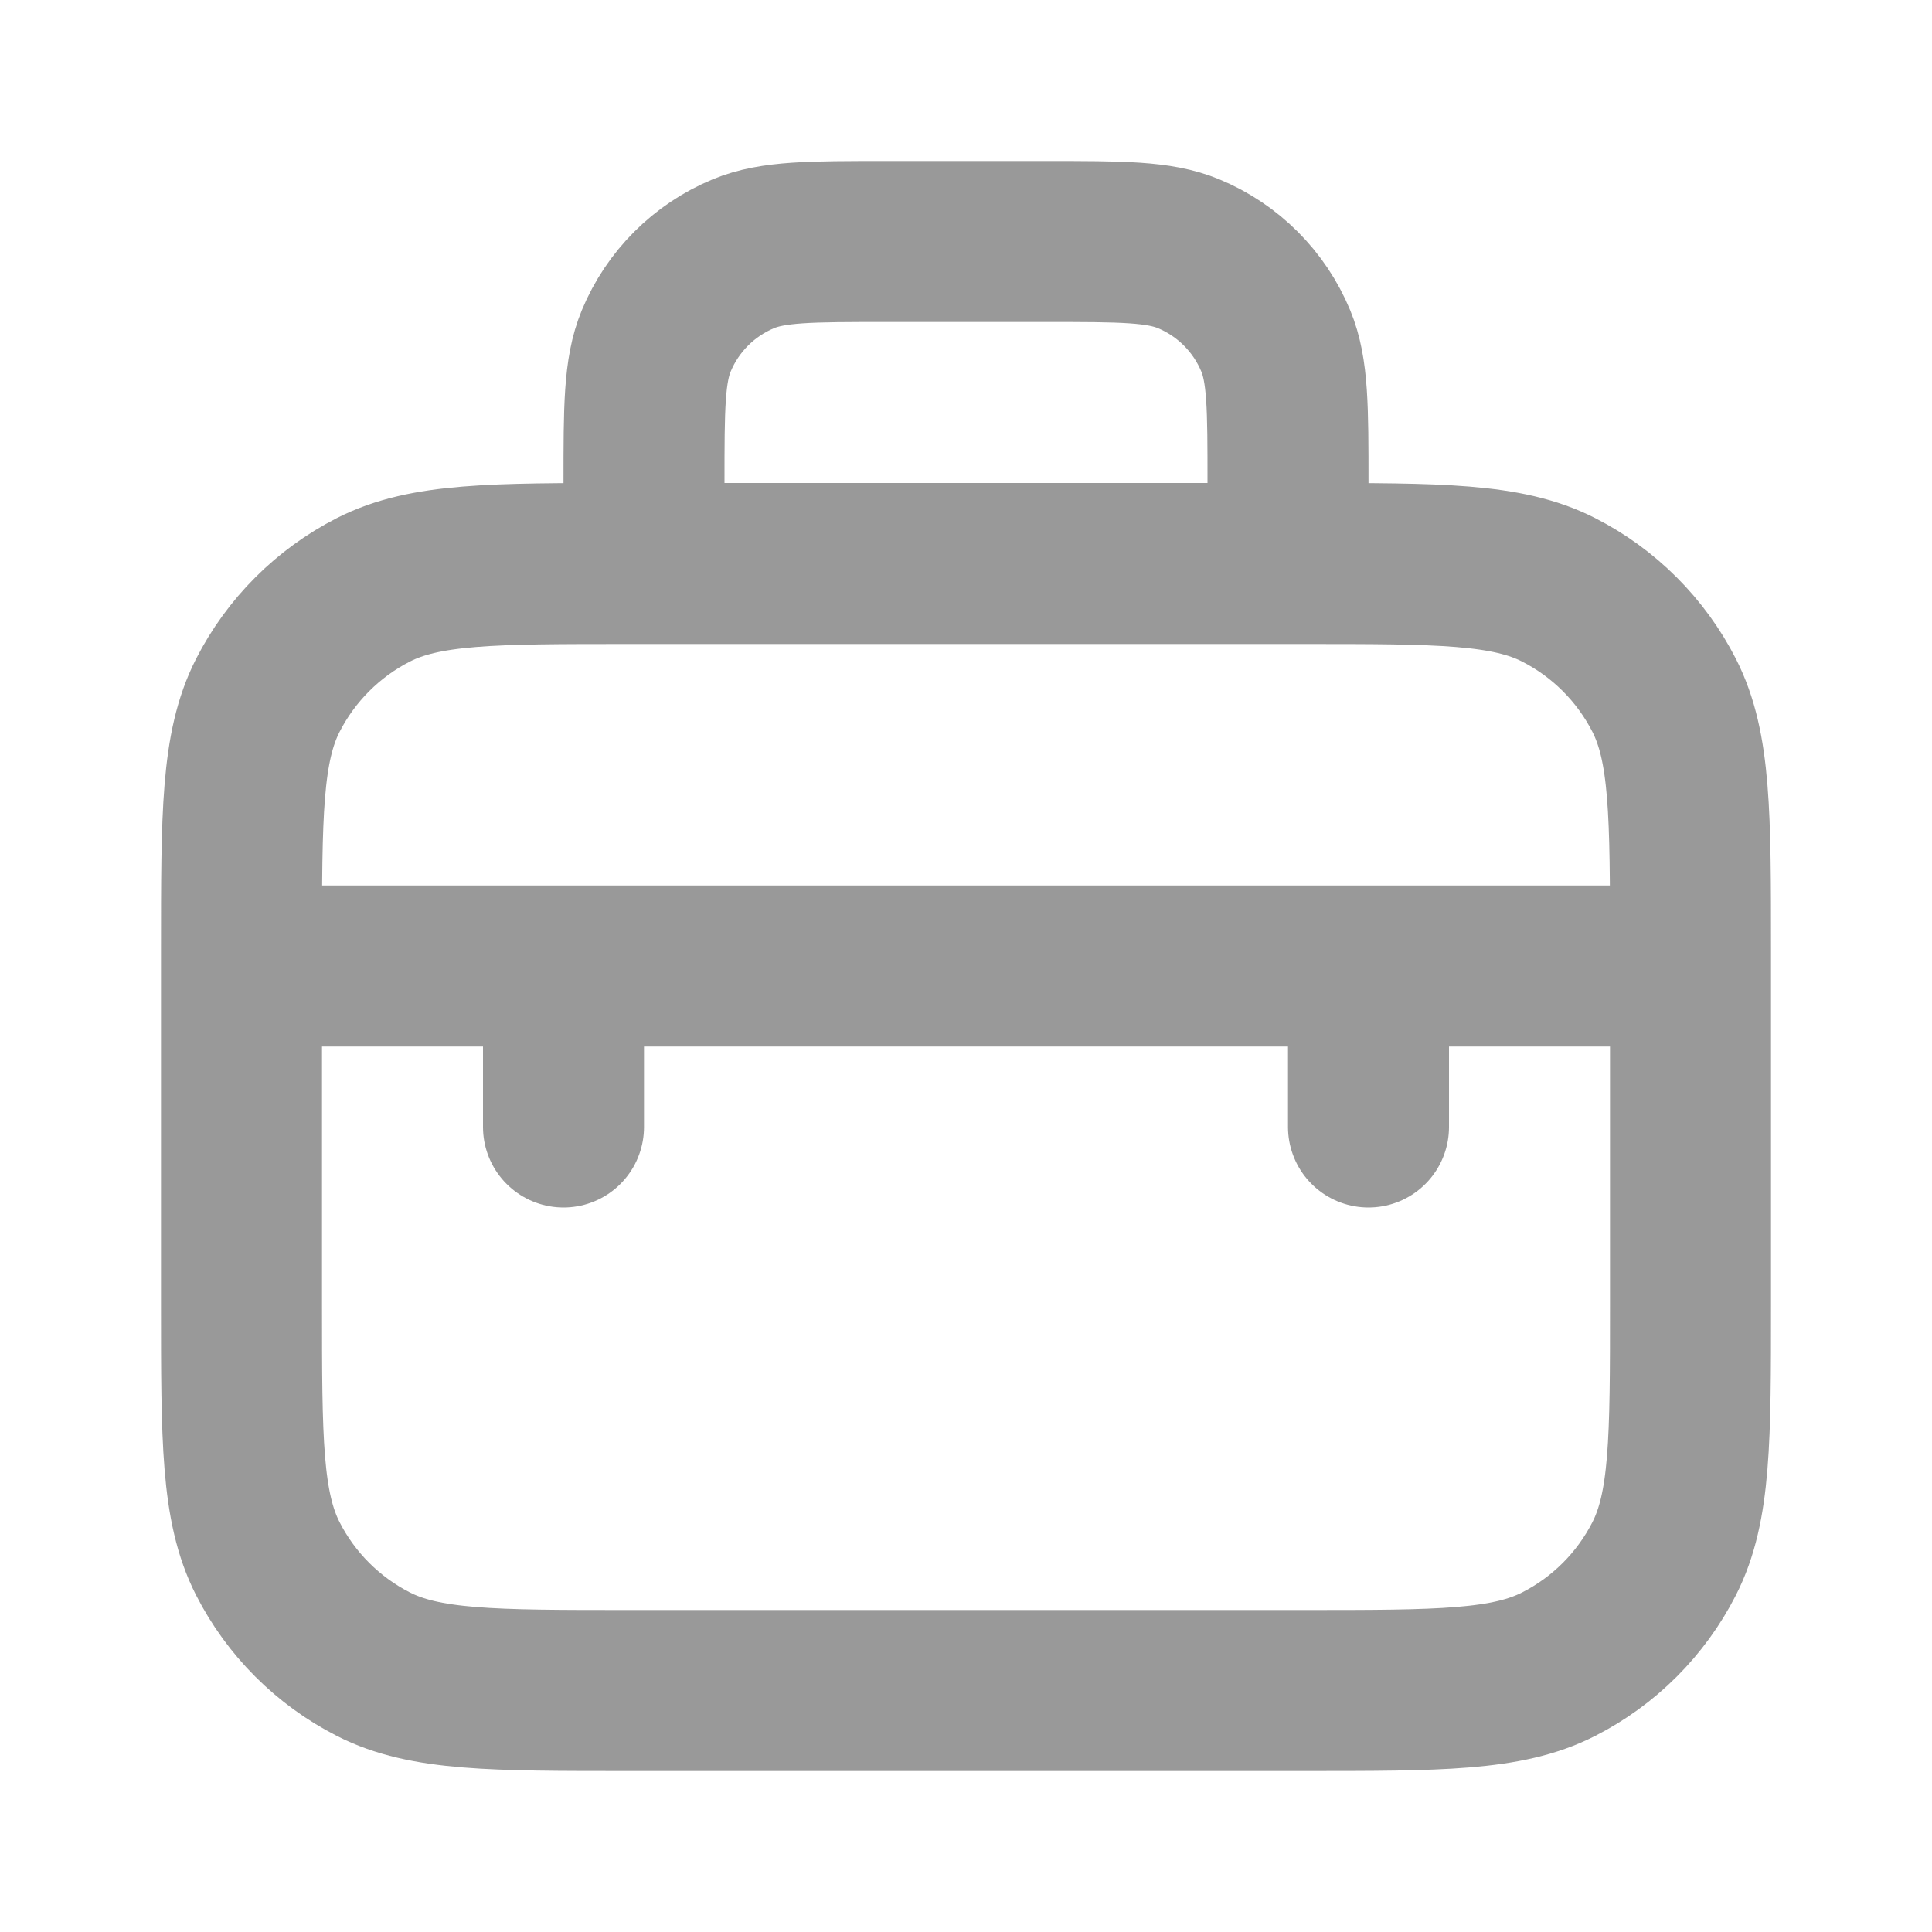
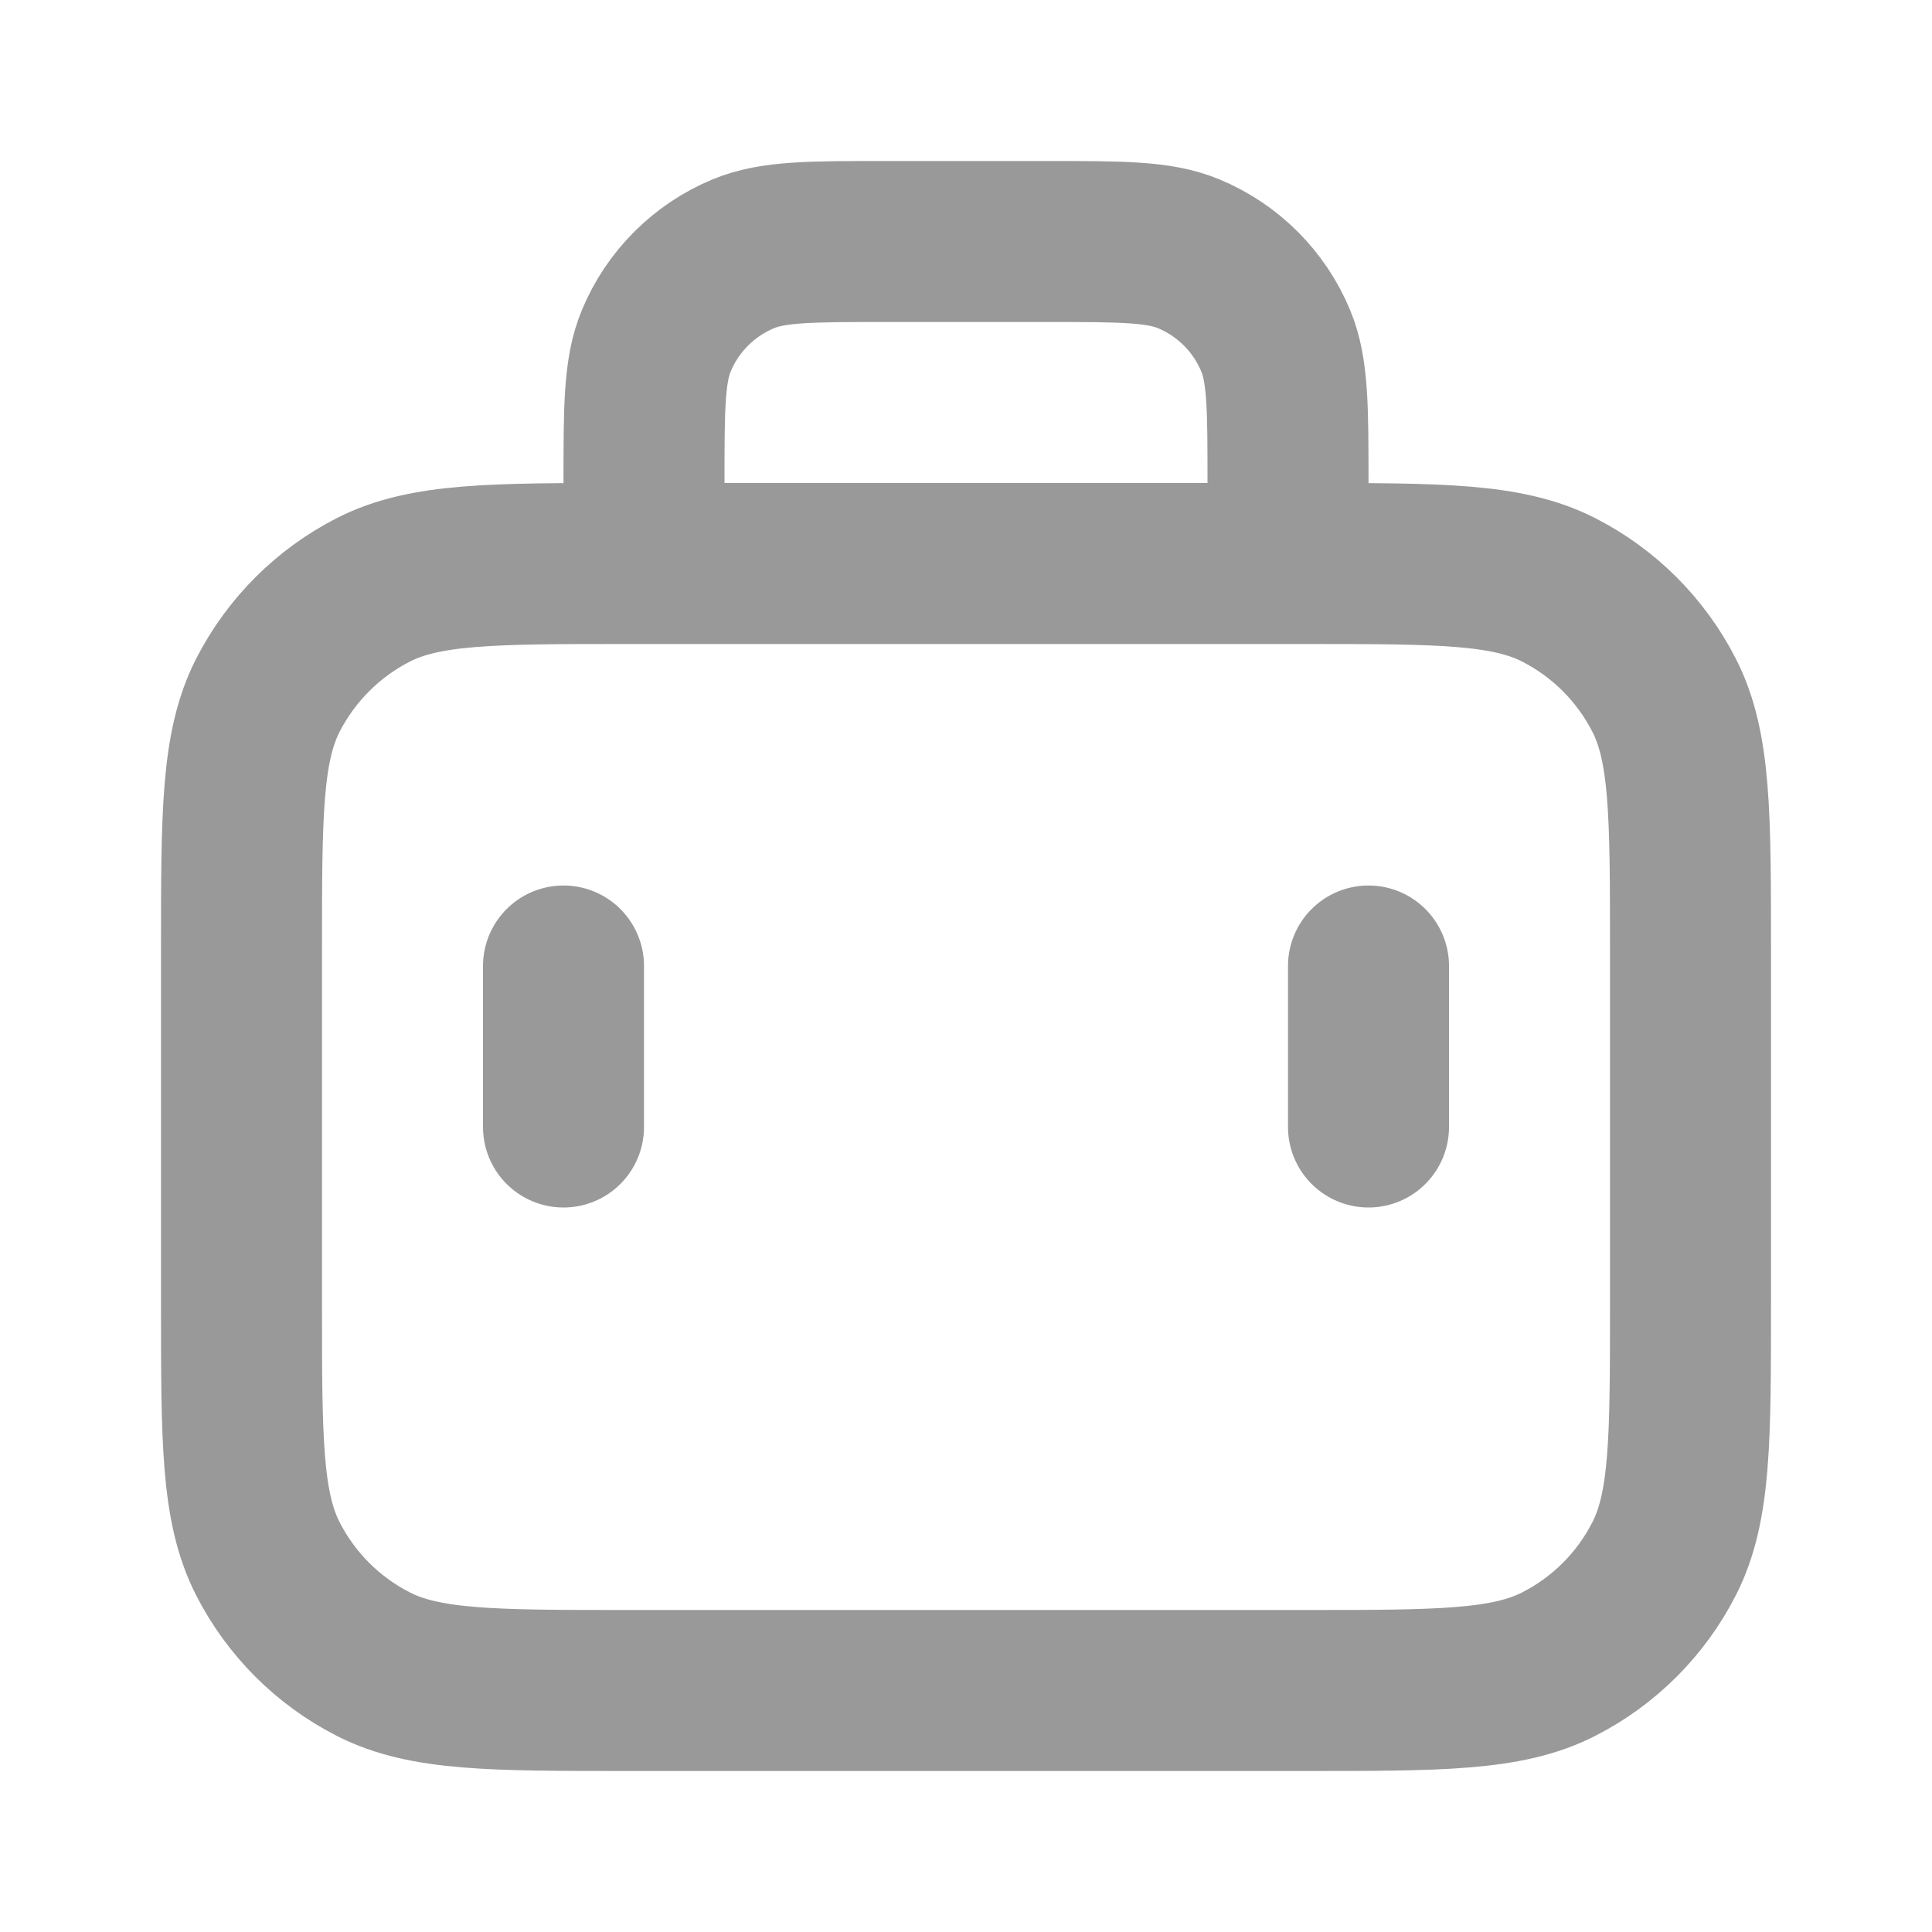
<svg xmlns="http://www.w3.org/2000/svg" width="20" height="20" viewBox="0 0 24 24" fill="none">
-   <path d="M3 12H21M7 12V14M17 12V14M8 7H7.8C6.12 7 5.28 7 4.638 7.327C4.074 7.615 3.615 8.074 3.327 8.638C3 9.28 3 10.12 3 11.8V16.2C3 17.88 3 18.72 3.327 19.362C3.615 19.927 4.074 20.385 4.638 20.673C5.28 21 6.12 21 7.8 21H16.2C17.88 21 18.72 21 19.362 20.673C19.927 20.385 20.385 19.927 20.673 19.362C21 18.72 21 17.88 21 16.2V11.8C21 10.12 21 9.28 20.673 8.638C20.385 8.074 19.927 7.615 19.362 7.327C18.72 7 17.88 7 16.2 7H16M8 7V6C8 5.068 8 4.602 8.152 4.235C8.355 3.745 8.745 3.355 9.235 3.152C9.602 3 10.068 3 11 3H13C13.932 3 14.398 3 14.765 3.152C15.255 3.355 15.645 3.745 15.848 4.235C16 4.602 16 5.068 16 6V7M8 7H16" stroke="#999" stroke-width="2" stroke-linecap="round" stroke-linejoin="round" />
+   <path d="M3 12M7 12V14M17 12V14M8 7H7.8C6.12 7 5.28 7 4.638 7.327C4.074 7.615 3.615 8.074 3.327 8.638C3 9.28 3 10.12 3 11.8V16.2C3 17.88 3 18.72 3.327 19.362C3.615 19.927 4.074 20.385 4.638 20.673C5.28 21 6.12 21 7.8 21H16.2C17.88 21 18.72 21 19.362 20.673C19.927 20.385 20.385 19.927 20.673 19.362C21 18.72 21 17.88 21 16.2V11.8C21 10.12 21 9.28 20.673 8.638C20.385 8.074 19.927 7.615 19.362 7.327C18.72 7 17.88 7 16.2 7H16M8 7V6C8 5.068 8 4.602 8.152 4.235C8.355 3.745 8.745 3.355 9.235 3.152C9.602 3 10.068 3 11 3H13C13.932 3 14.398 3 14.765 3.152C15.255 3.355 15.645 3.745 15.848 4.235C16 4.602 16 5.068 16 6V7M8 7H16" stroke="#999" stroke-width="2" stroke-linecap="round" stroke-linejoin="round" />
</svg>